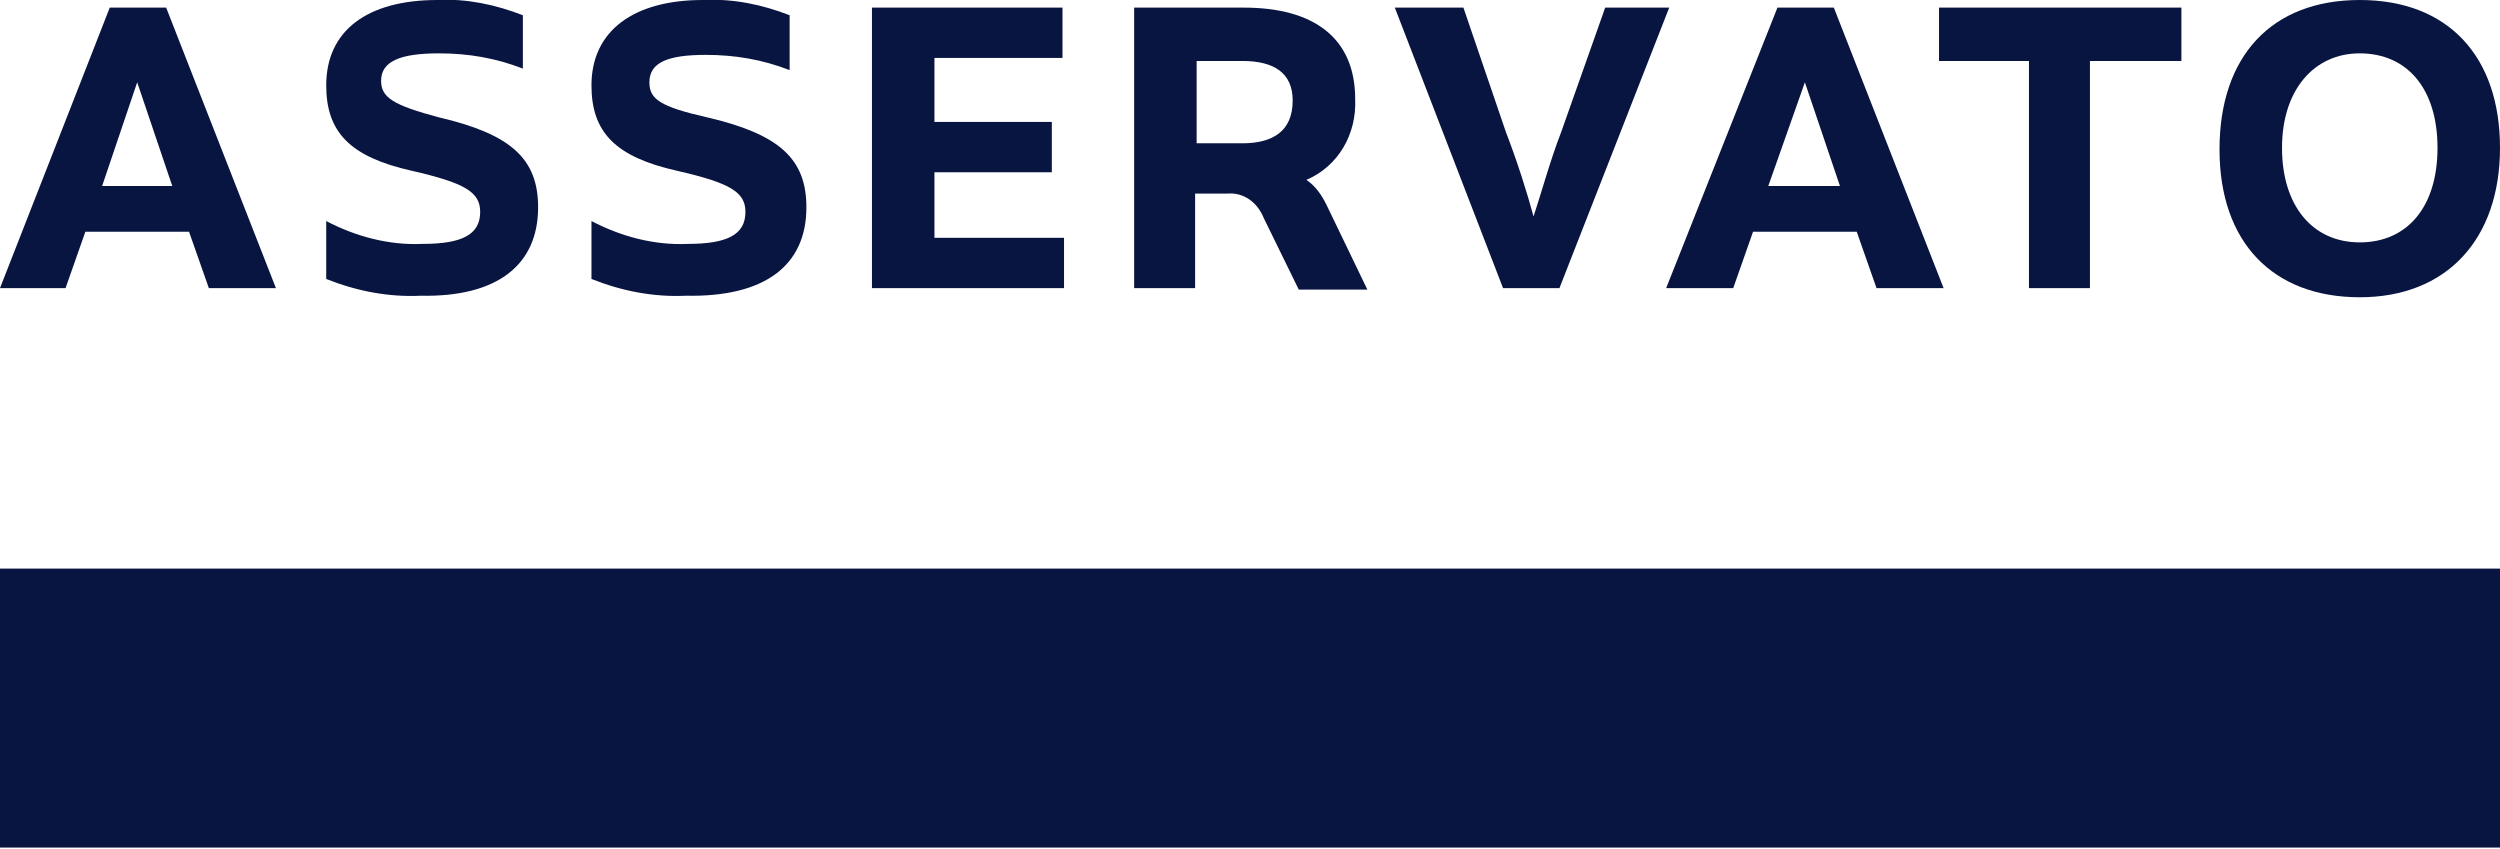
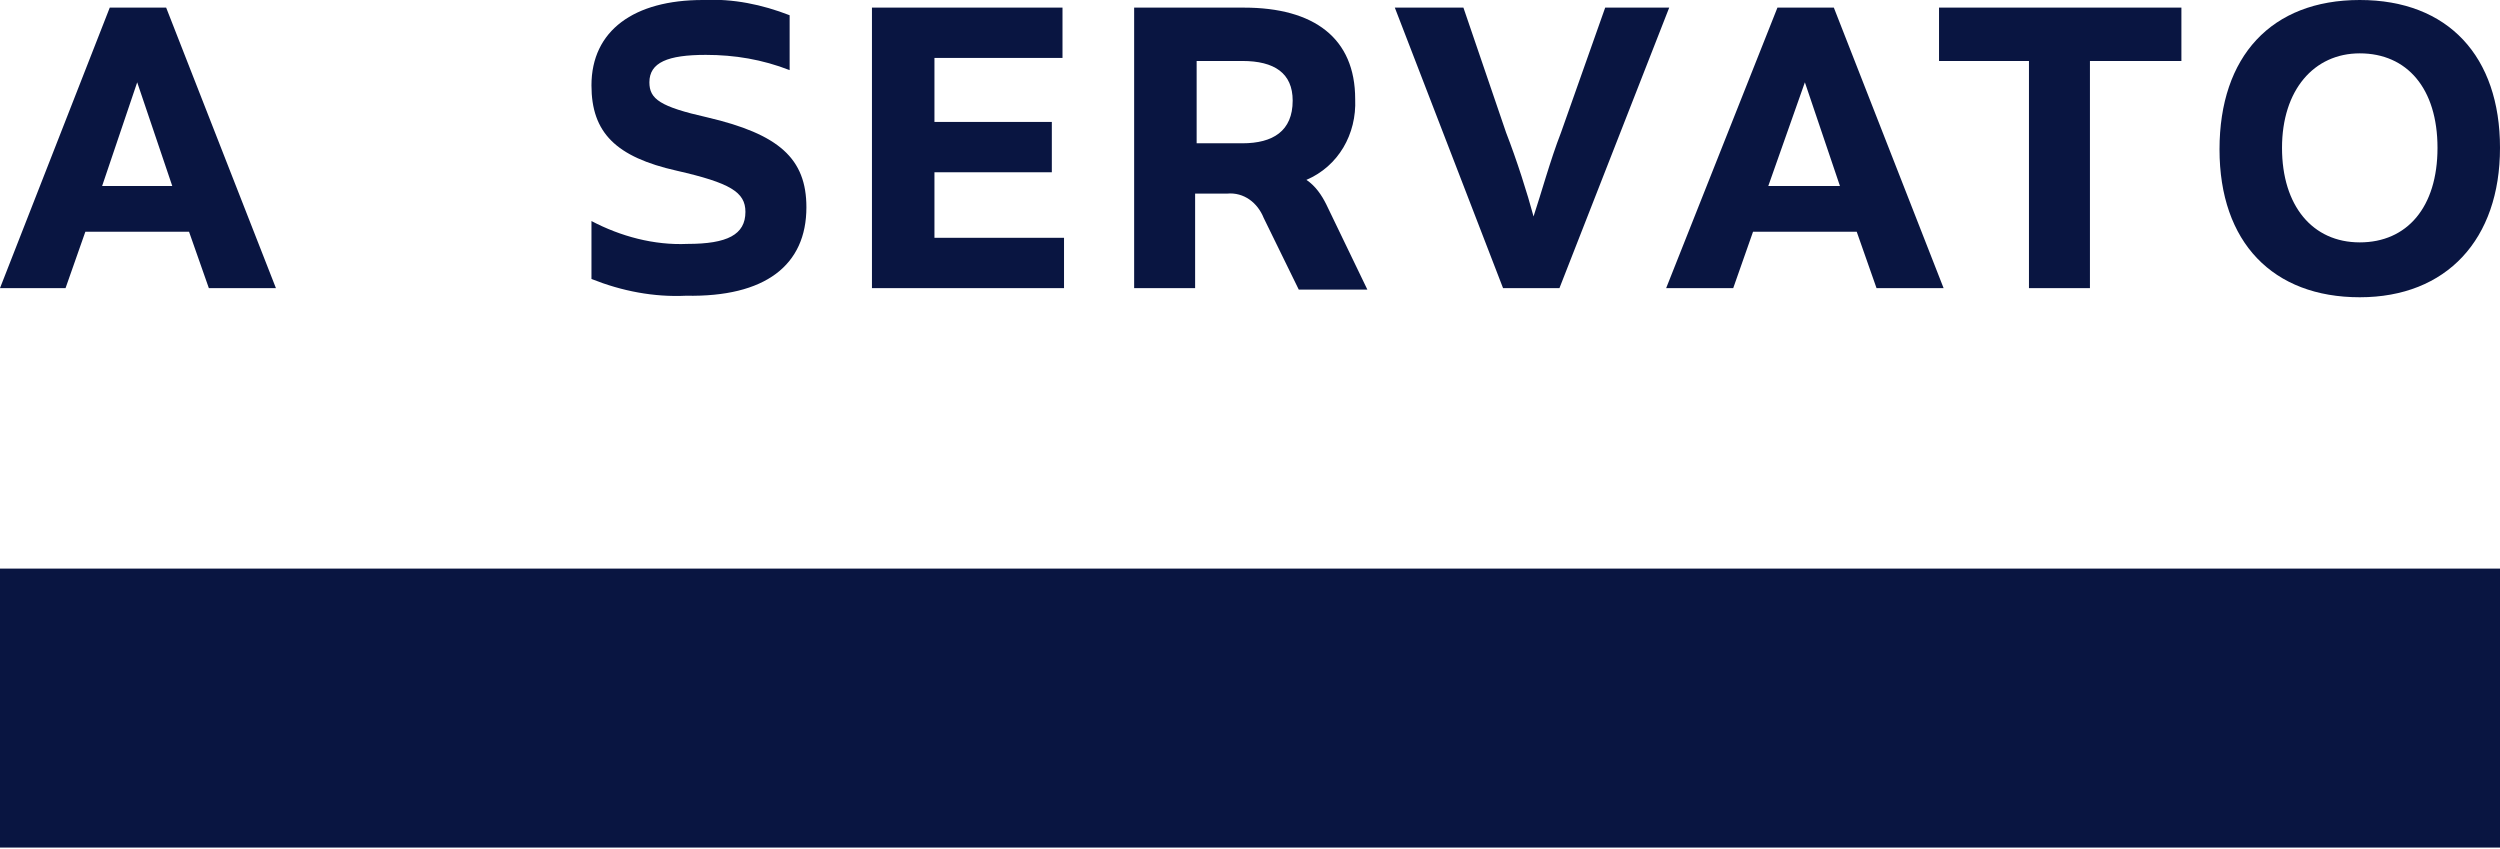
<svg xmlns="http://www.w3.org/2000/svg" version="1.1" id="Ebene_1" x="0px" y="0px" viewBox="0 0 164 55.7" style="enable-background:new 0 0 164 55.7;" xml:space="preserve">
  <style type="text/css">
	.st0{fill:#091541;}
</style>
  <g id="Layer_2">
    <g id="Layer_1-2">
      <path class="st0" d="M113.7,18.9l1.3-3.7h6.8l1.3,3.7h4.4l-7.2-18.4h-3.7l-7.3,18.4H113.7z M118.4,5.4l2.3,6.8H116L118.4,5.4z" />
      <path class="st0" d="M154.8,19.5c5.7,0,9.2-3.8,9.2-9.8S160.6,0,154.8,0s-9.2,3.7-9.2,9.8S149.1,19.5,154.8,19.5z M154.8,3.5    c3.1,0,5.1,2.3,5.1,6.2s-2,6.2-5.1,6.2s-5.1-2.4-5.1-6.2S151.8,3.5,154.8,3.5z" />
      <path class="st0" d="M133.1,18.9h4V4h6V0.5h-15.9V4h5.9V18.9z" />
      <path class="st0" d="M102.3,18.9l7.2-18.4h-4.2l-2.9,8.2c-0.7,1.8-1.3,4-1.8,5.5c-0.4-1.5-1.1-3.7-1.8-5.5L96,0.5h-4.5l7.1,18.4    H102.3z" />
      <path class="st0" d="M78.5,12.7h2c1.1-0.1,2,0.6,2.4,1.6l2.3,4.7h4.5L87,13.4c-0.3-0.6-0.7-1.2-1.3-1.6c2.1-0.9,3.3-3,3.2-5.3    c0-4-2.7-6-7.3-6h-7.2v18.4h4v-6.2H78.5z M78.5,4h3c2.1,0,3.3,0.8,3.3,2.6c0,2-1.3,2.8-3.3,2.8h-3V4z" />
-       <path class="st0" d="M35.3,13.6c0-3.2-1.8-4.8-6.5-5.9C25.8,6.9,25,6.4,25,5.3c0-1.3,1.3-1.8,3.8-1.8c1.9,0,3.7,0.3,5.5,1V1    c-1.8-0.7-3.7-1.1-5.6-1c-4.6,0-7.3,2-7.3,5.6c0,3.1,1.6,4.7,5.6,5.6c3.5,0.8,4.5,1.4,4.5,2.7c0,1.5-1.2,2.1-3.8,2.1    c-2.2,0.1-4.4-0.5-6.3-1.5v3.8c2,0.8,4.1,1.2,6.2,1.1C32.6,19.5,35.3,17.4,35.3,13.6z" />
      <path class="st0" d="M5.6,15.2h6.8l1.3,3.7h4.4L10.9,0.5H7.2L0,18.9h4.3L5.6,15.2z M9,5.4l2.3,6.8H6.7L9,5.4z" />
      <path class="st0" d="M69.9,15.6h-8.6v-4.3H69V8h-7.7V3.8h8.4V0.5H57.2v18.4h12.6V15.6z" />
      <path class="st0" d="M52.9,13.6c0-3.2-1.8-4.8-6.5-5.9c-3.1-0.7-3.8-1.2-3.8-2.3c0-1.3,1.2-1.8,3.7-1.8c1.9,0,3.7,0.3,5.5,1V1    c-1.8-0.7-3.7-1.1-5.7-1c-4.5,0-7.3,2-7.3,5.6c0,3.1,1.6,4.7,5.6,5.6c3.5,0.8,4.5,1.4,4.5,2.7c0,1.5-1.2,2.1-3.8,2.1    c-2.2,0.1-4.4-0.5-6.3-1.5v3.8c2,0.8,4.1,1.2,6.2,1.1C50.2,19.5,52.9,17.4,52.9,13.6z" />
      <path class="st0" d="M164,37.3H0v18.3h164V37.3z" />
    </g>
  </g>
</svg>